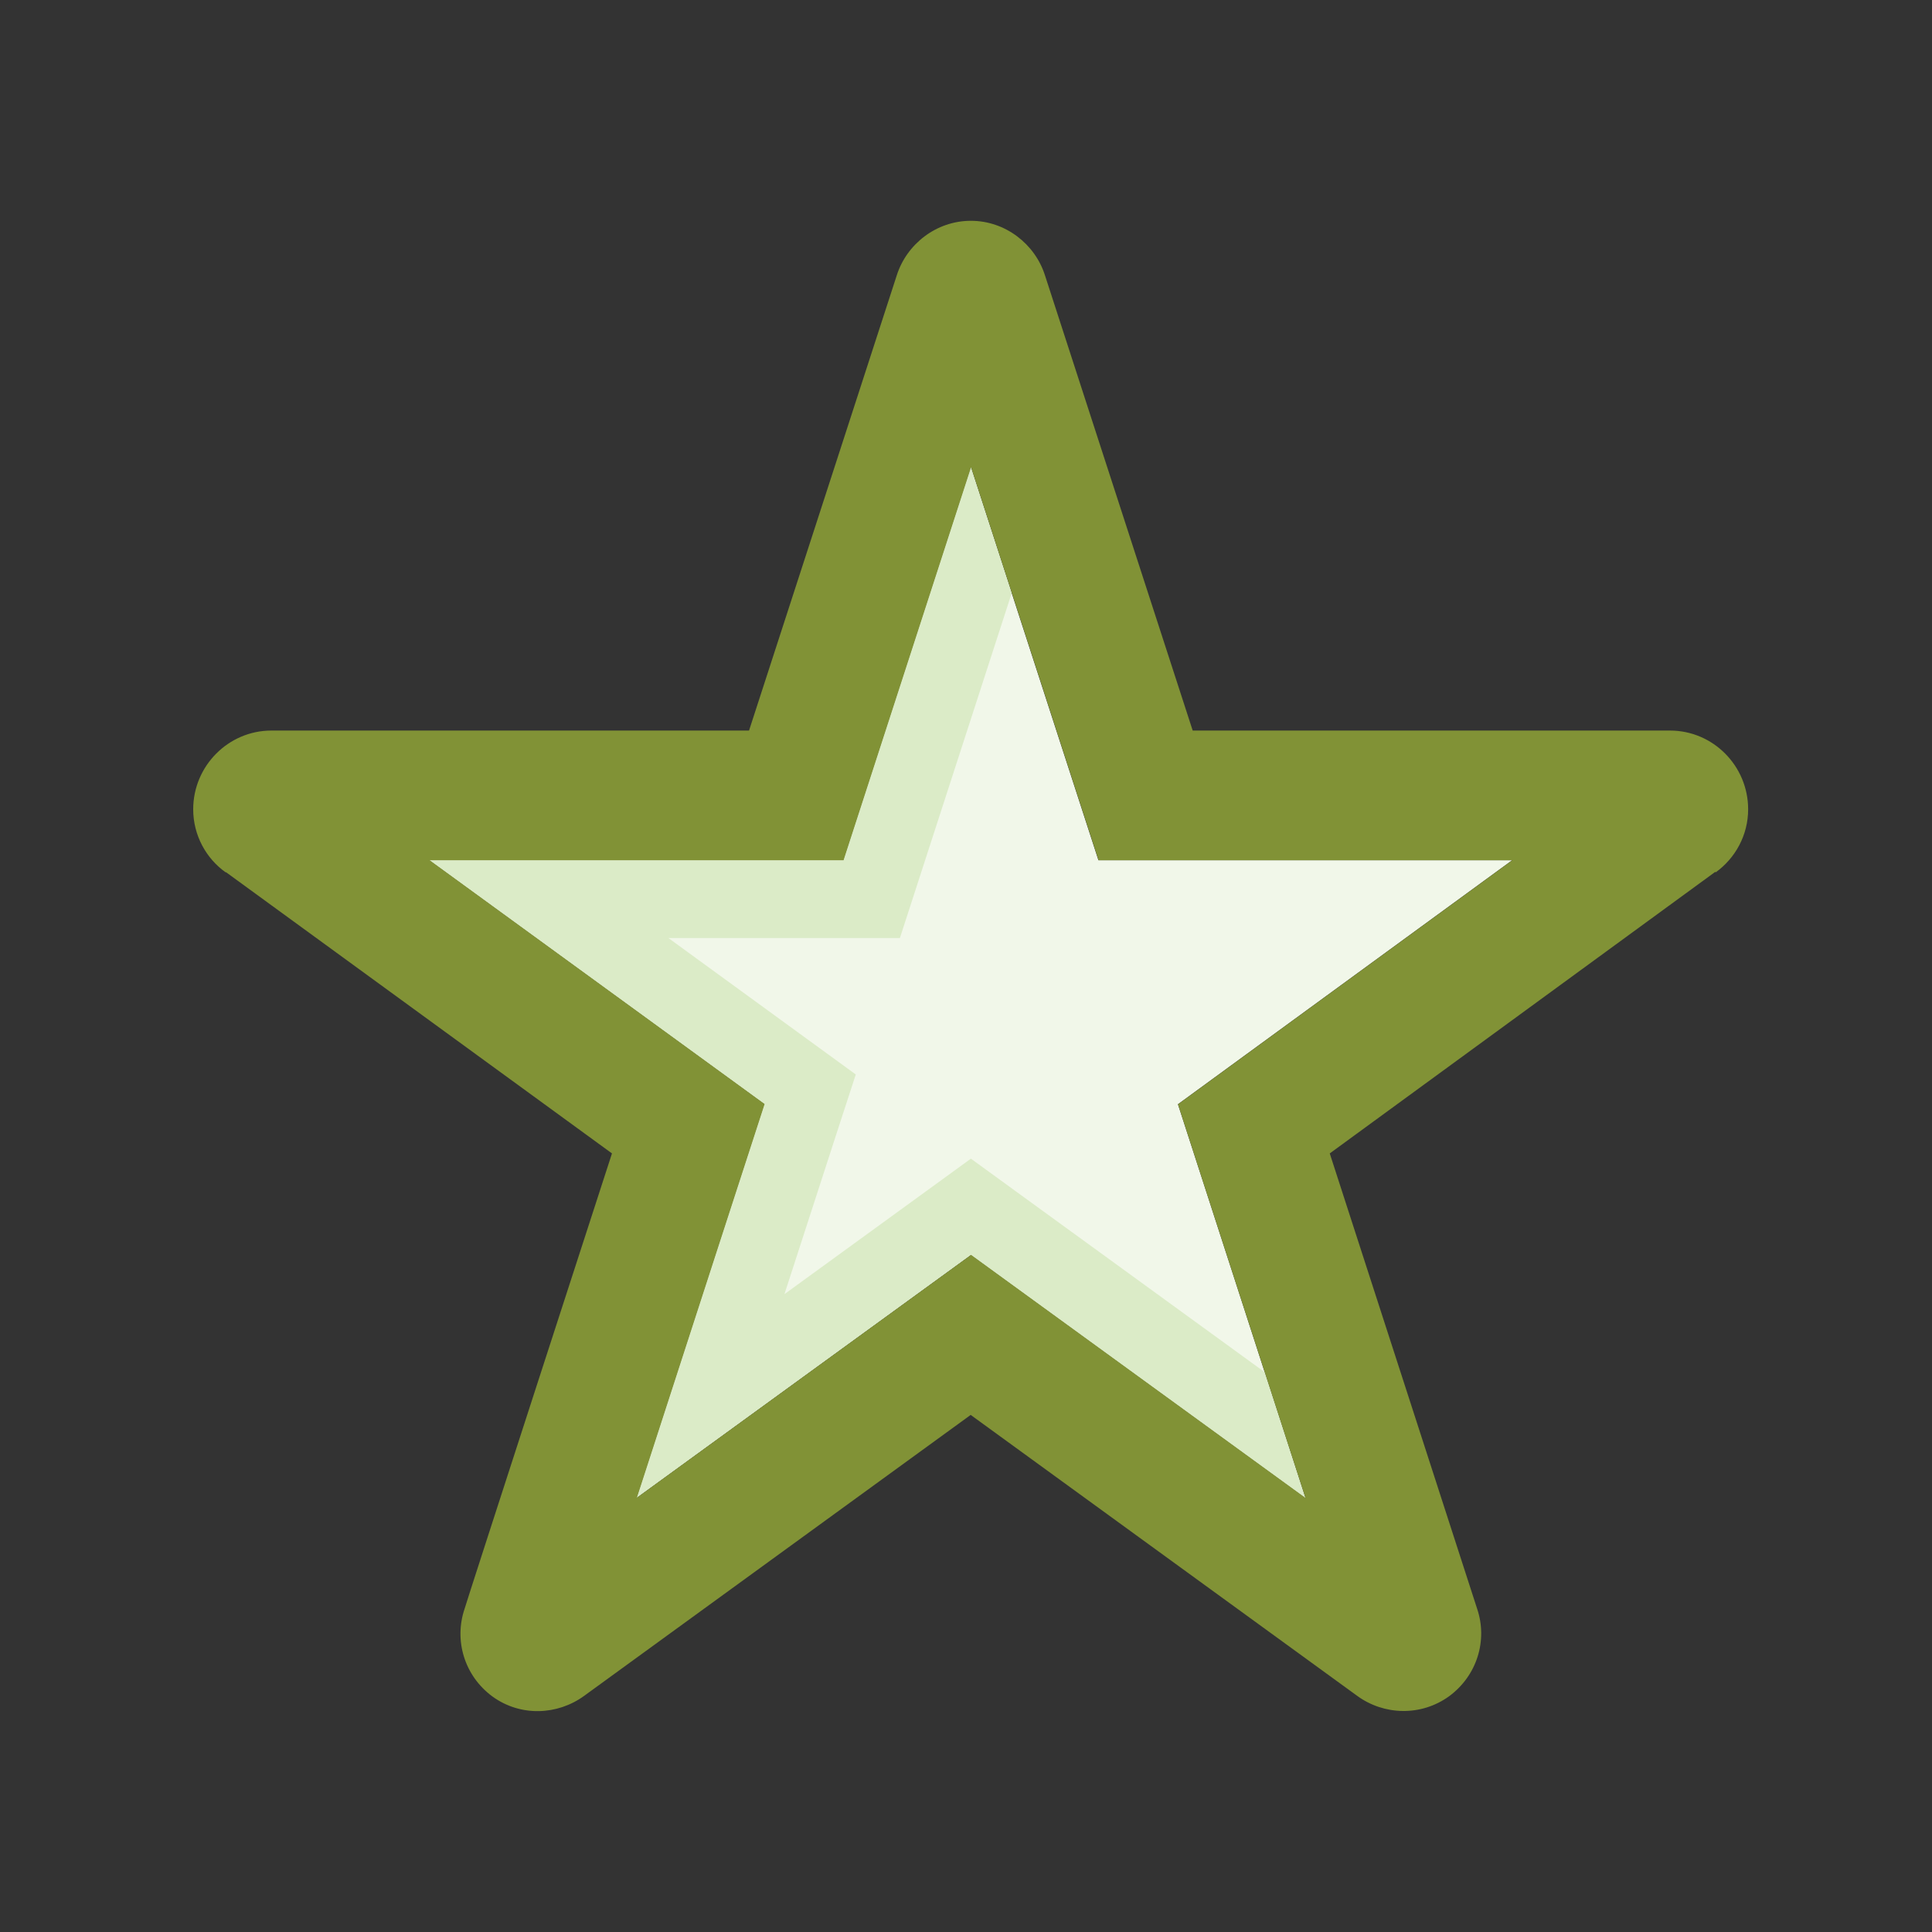
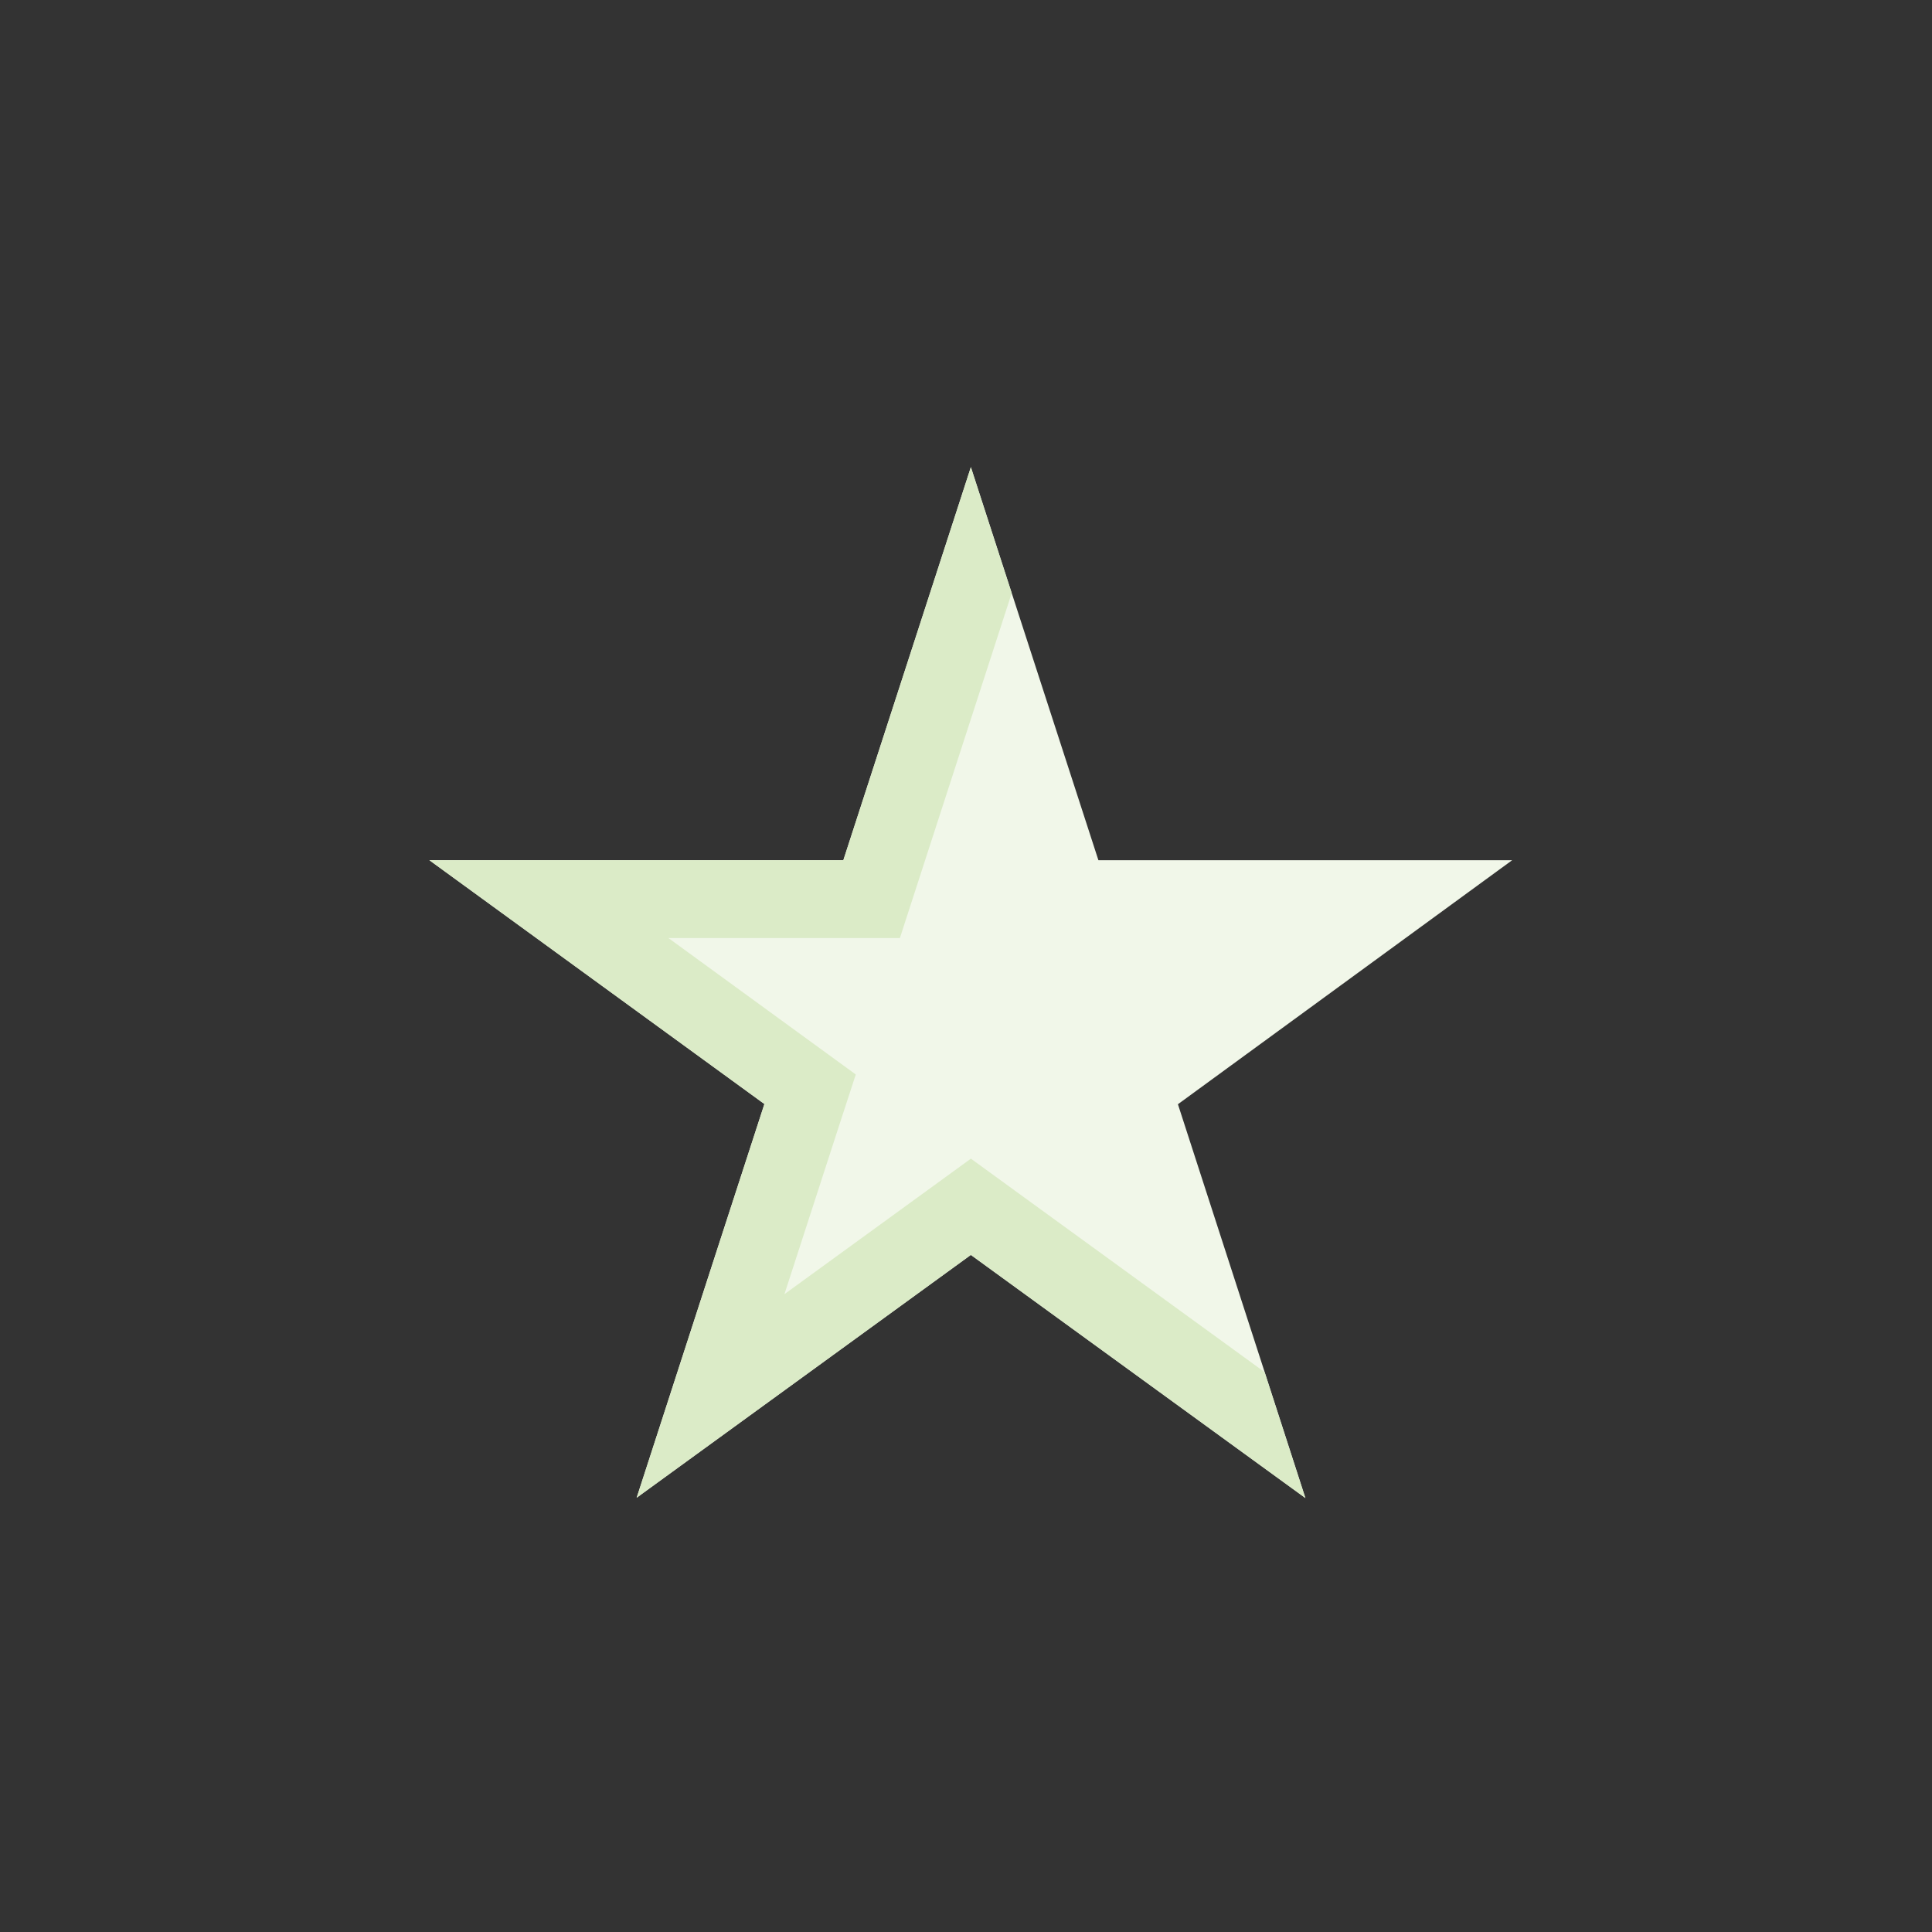
<svg xmlns="http://www.w3.org/2000/svg" width="140" height="140" viewBox="0 0 140 140" fill="none">
  <rect x="0" y="0" width="140" height="140" fill="#333333" stroke="none" />
  <g clip-path="url(#clip0_23_2)">
    <path d="M70.353 90.935 46.135 108.531C49.235 98.951 55.391 80.002 55.391 80.002L31.117 62.336H61.111l9.242-28.486 9.242 28.486H109.574L85.357 80.017l9.242 28.542-24.232-17.61L70.353 90.935z" fill="#f1f7e9" />
    <path d="M73.311 42.979 65.211 67.971H48.432l13.581 9.89-1.268 3.888s-1.775 5.48-3.902 12.031l13.511-9.819L91.64 99.43 94.584 108.545 70.353 90.935 46.135 108.531C49.235 98.951 55.391 80.002 55.391 80.002L31.117 62.336H61.111l9.242-28.486 2.958 9.129z" fill="#dbebc7" />
-     <path d="M121.042 52.939H86.427L75.72 19.945C75.002 17.691 72.86 16 70.353 16s-4.649 1.691-5.368 3.945L54.278 52.939H19.663C16.55 52.939 14 55.503 14 58.645c0 1.874.93 3.564 2.367 4.579V63.195L44.346 83.581s-10.707 32.995-10.679 32.995C32.892 118.858 33.639 121.436 35.696 122.943 37.724 124.409 40.401 124.296 42.331 122.887L70.339 102.53l28.007 20.357C100.276 124.296 102.967 124.394 105.01 122.915 107.038 121.422 107.813 118.858 107.038 116.576L96.359 83.581 124.31 63.167V63.224c1.437-1.028 2.367-2.705 2.367-4.579.0-3.142-2.536-5.706-5.663-5.706H121.042zM85.357 80.003l9.242 28.542-24.232-17.61-24.218 17.596C49.249 98.951 55.405 80.003 55.405 80.003L31.131 62.336H61.125l9.242-28.486L79.609 62.336H109.588L85.371 80.017 85.357 80.003z" fill="#819236" />
  </g>
  <defs>
    <clipPath id="clip0_23_2">
      <rect width="112.705" height="108" fill="#fff" transform="translate(14 16)" />
    </clipPath>
  </defs>
</svg>